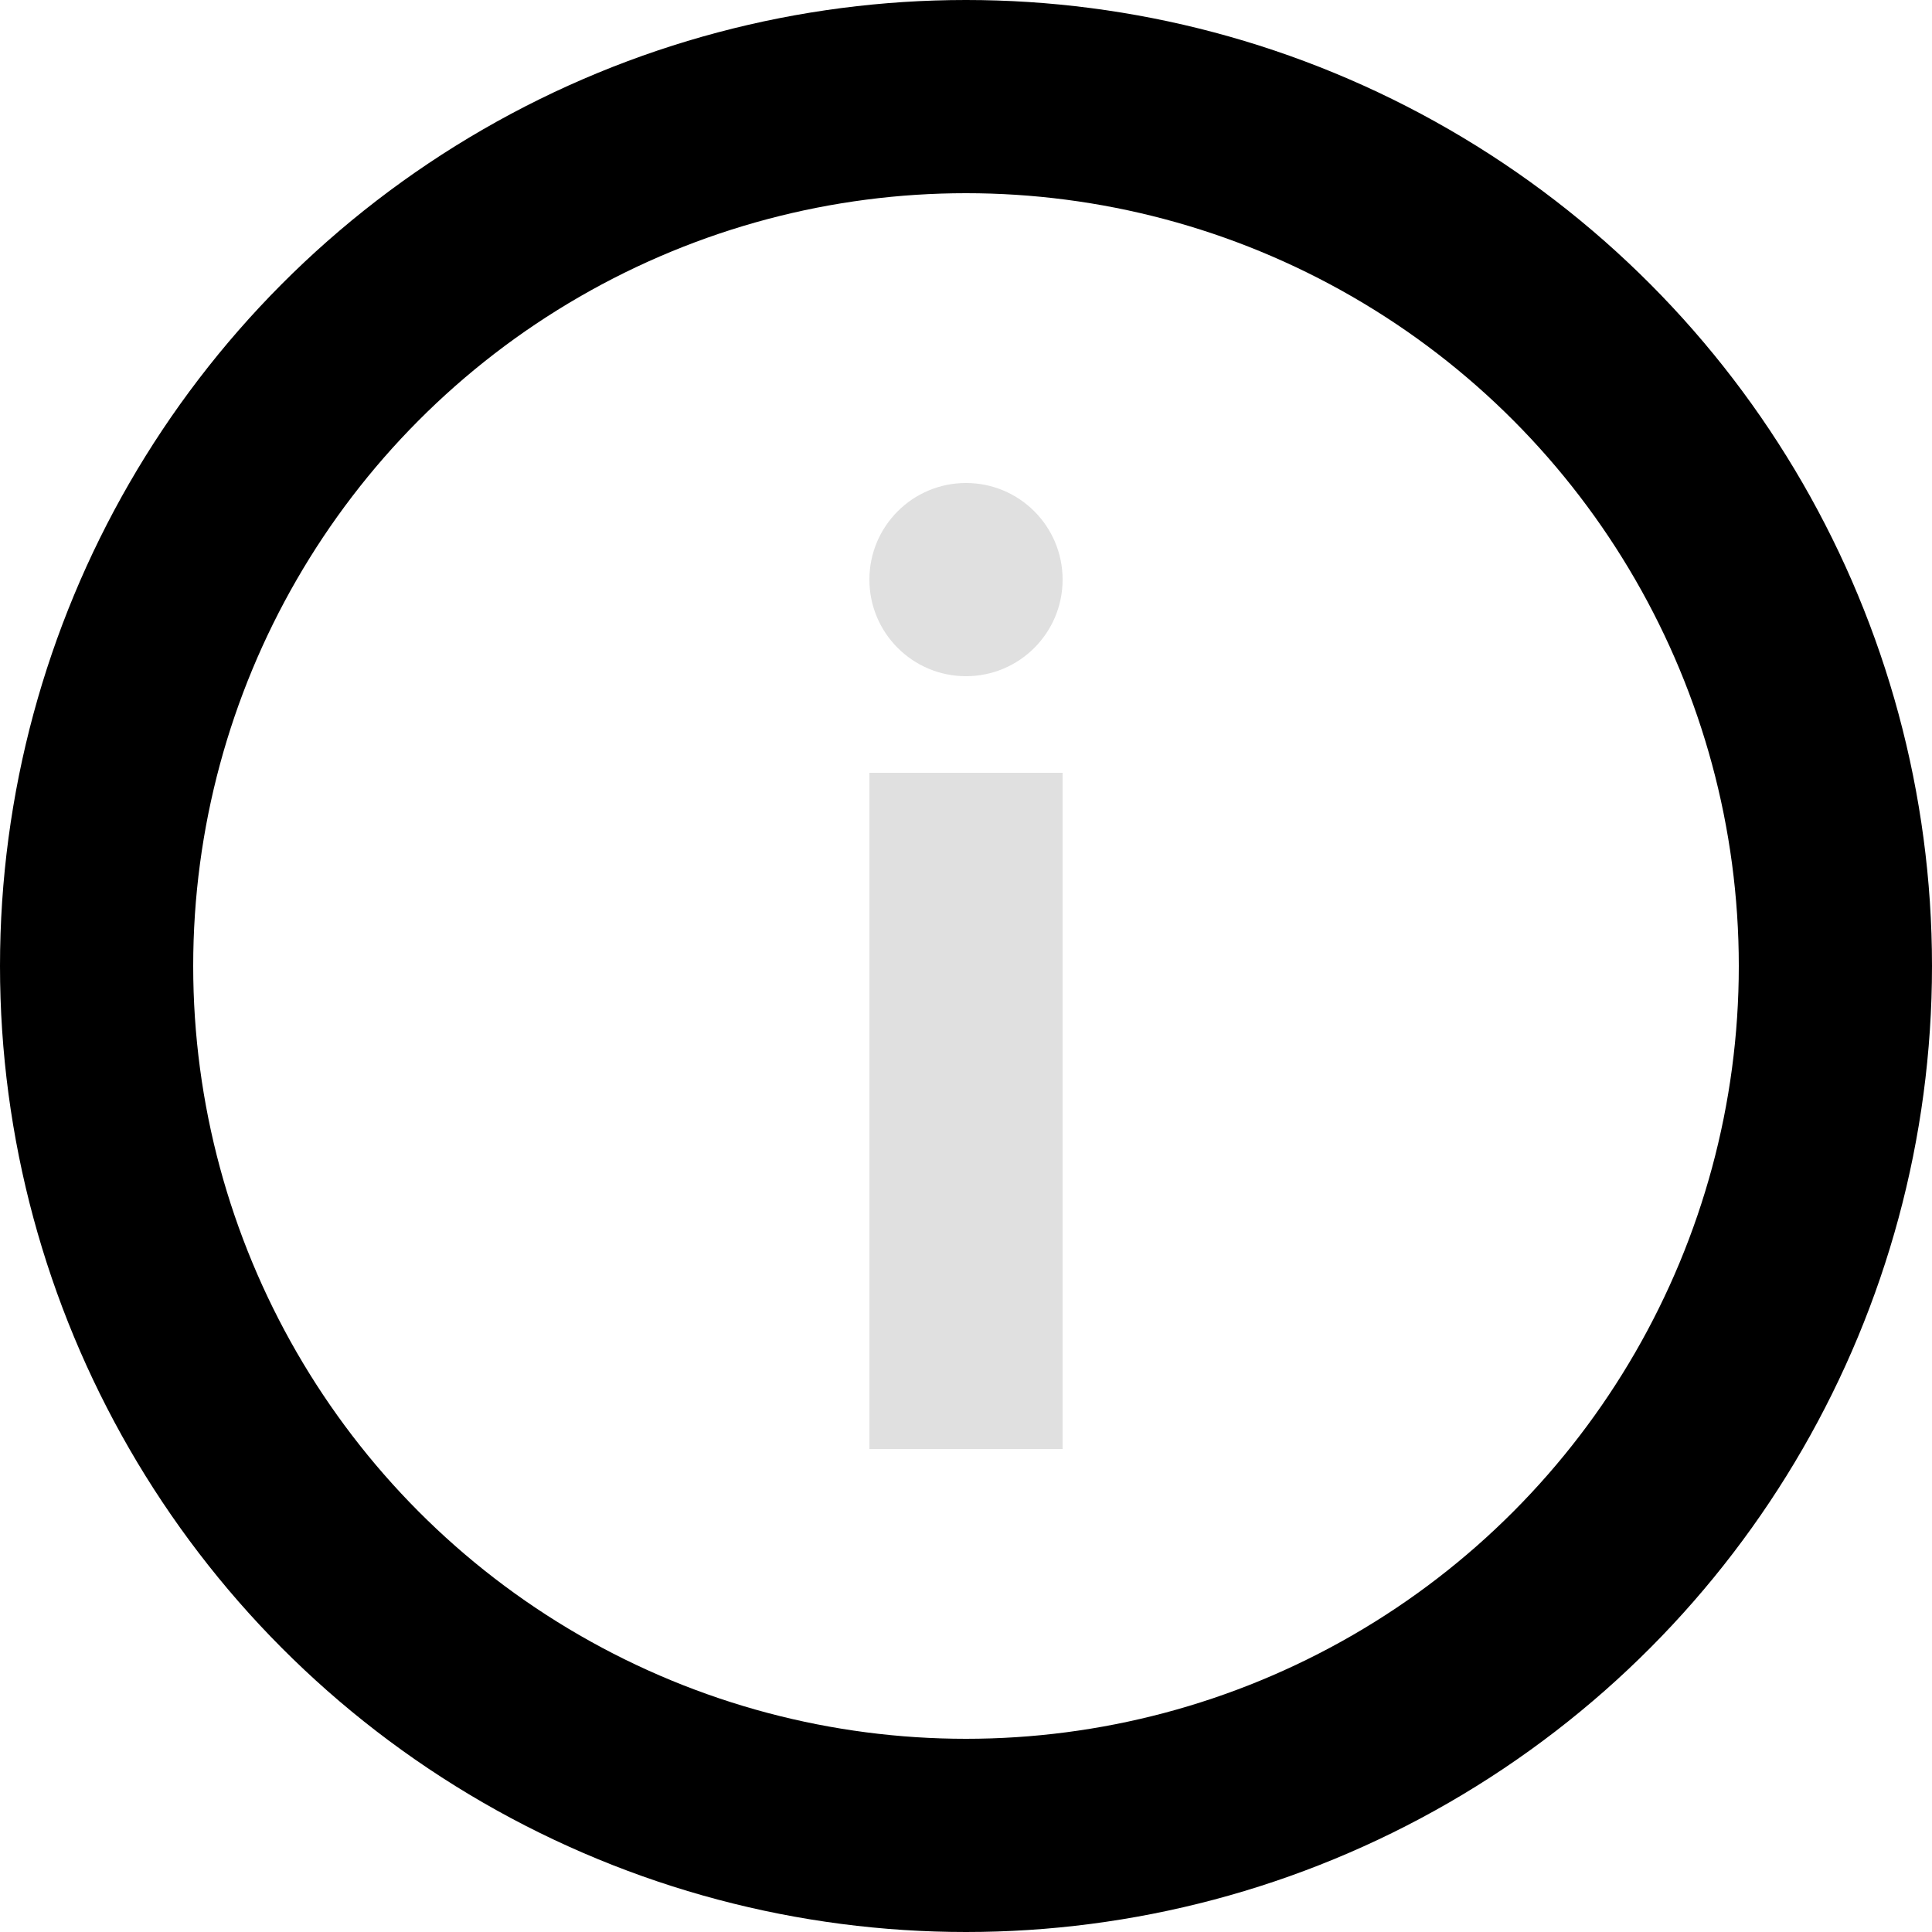
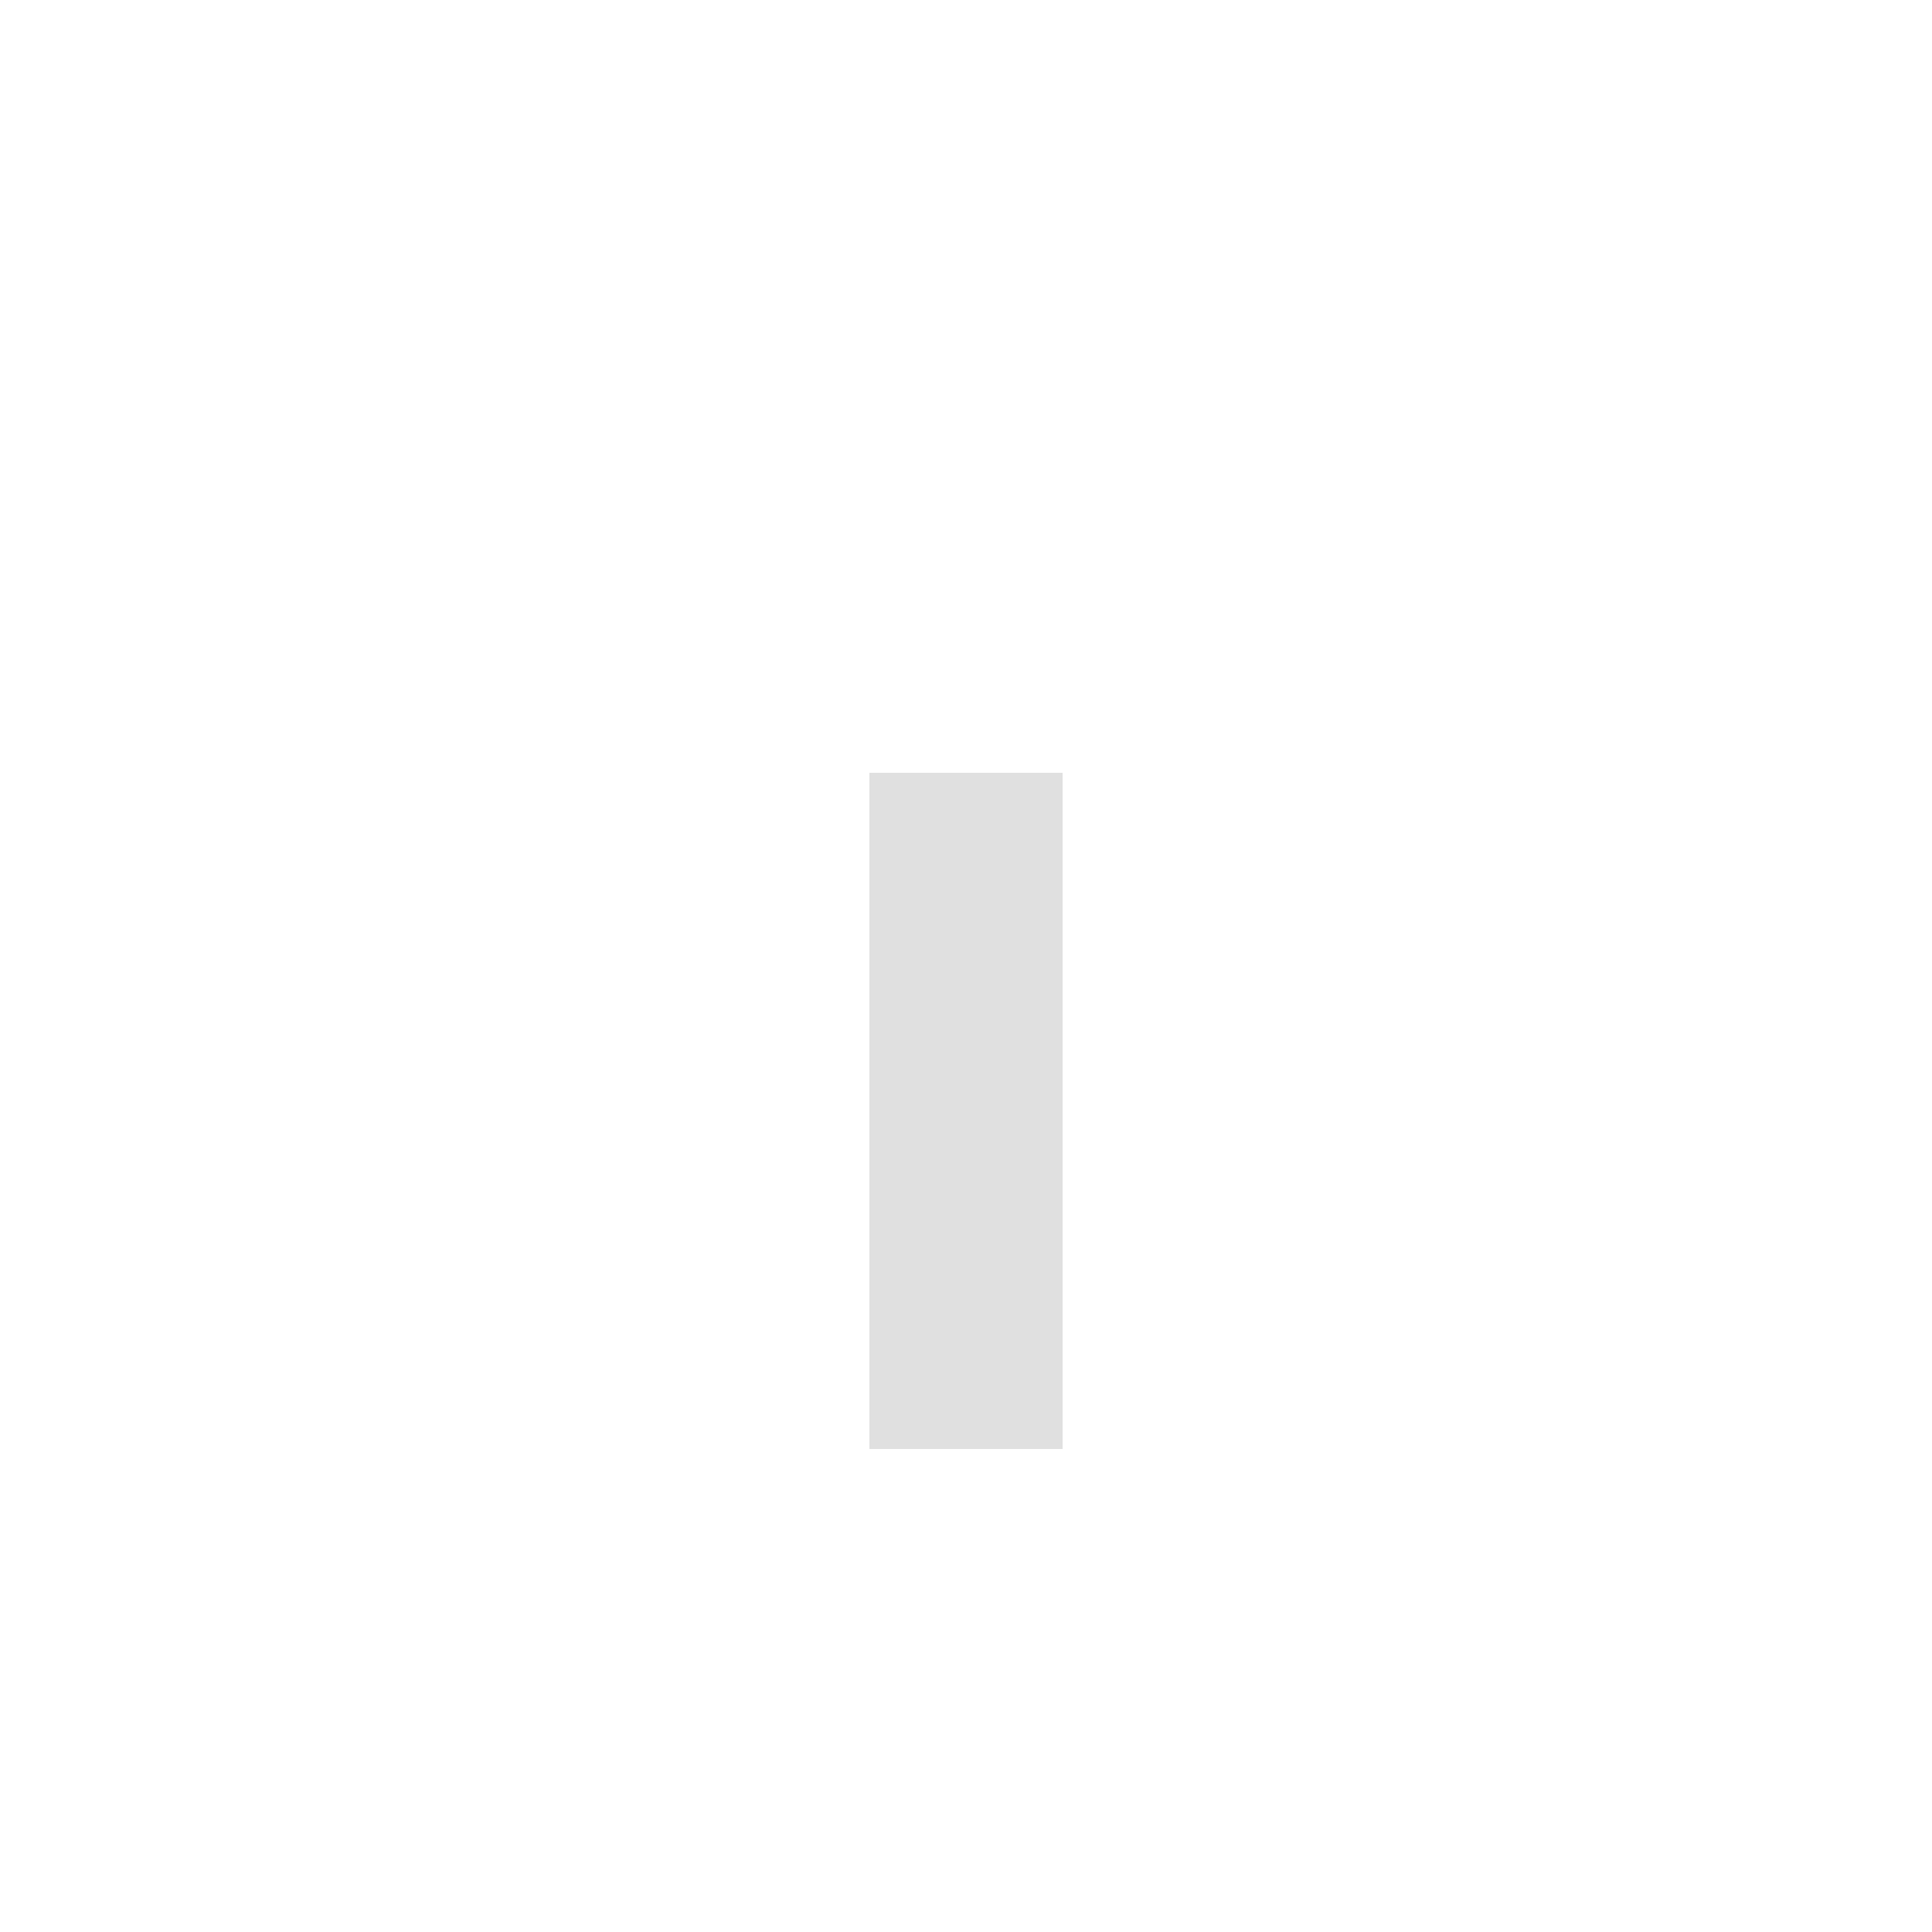
<svg xmlns="http://www.w3.org/2000/svg" height="100" width="100" viewBox="0 0 100 100">
-   <circle cx="50" cy="50" r="45" stroke="#000000" stroke-width="10" fill-opacity="0" />
-   <circle cx="50" cy="30" r="5" fill="#e0e0e0" />
  <rect width="10" height="35" x="45" y="40" fill="#e0e0e0" />
  Sorry, your browser does not support inline SVG.
  </svg>